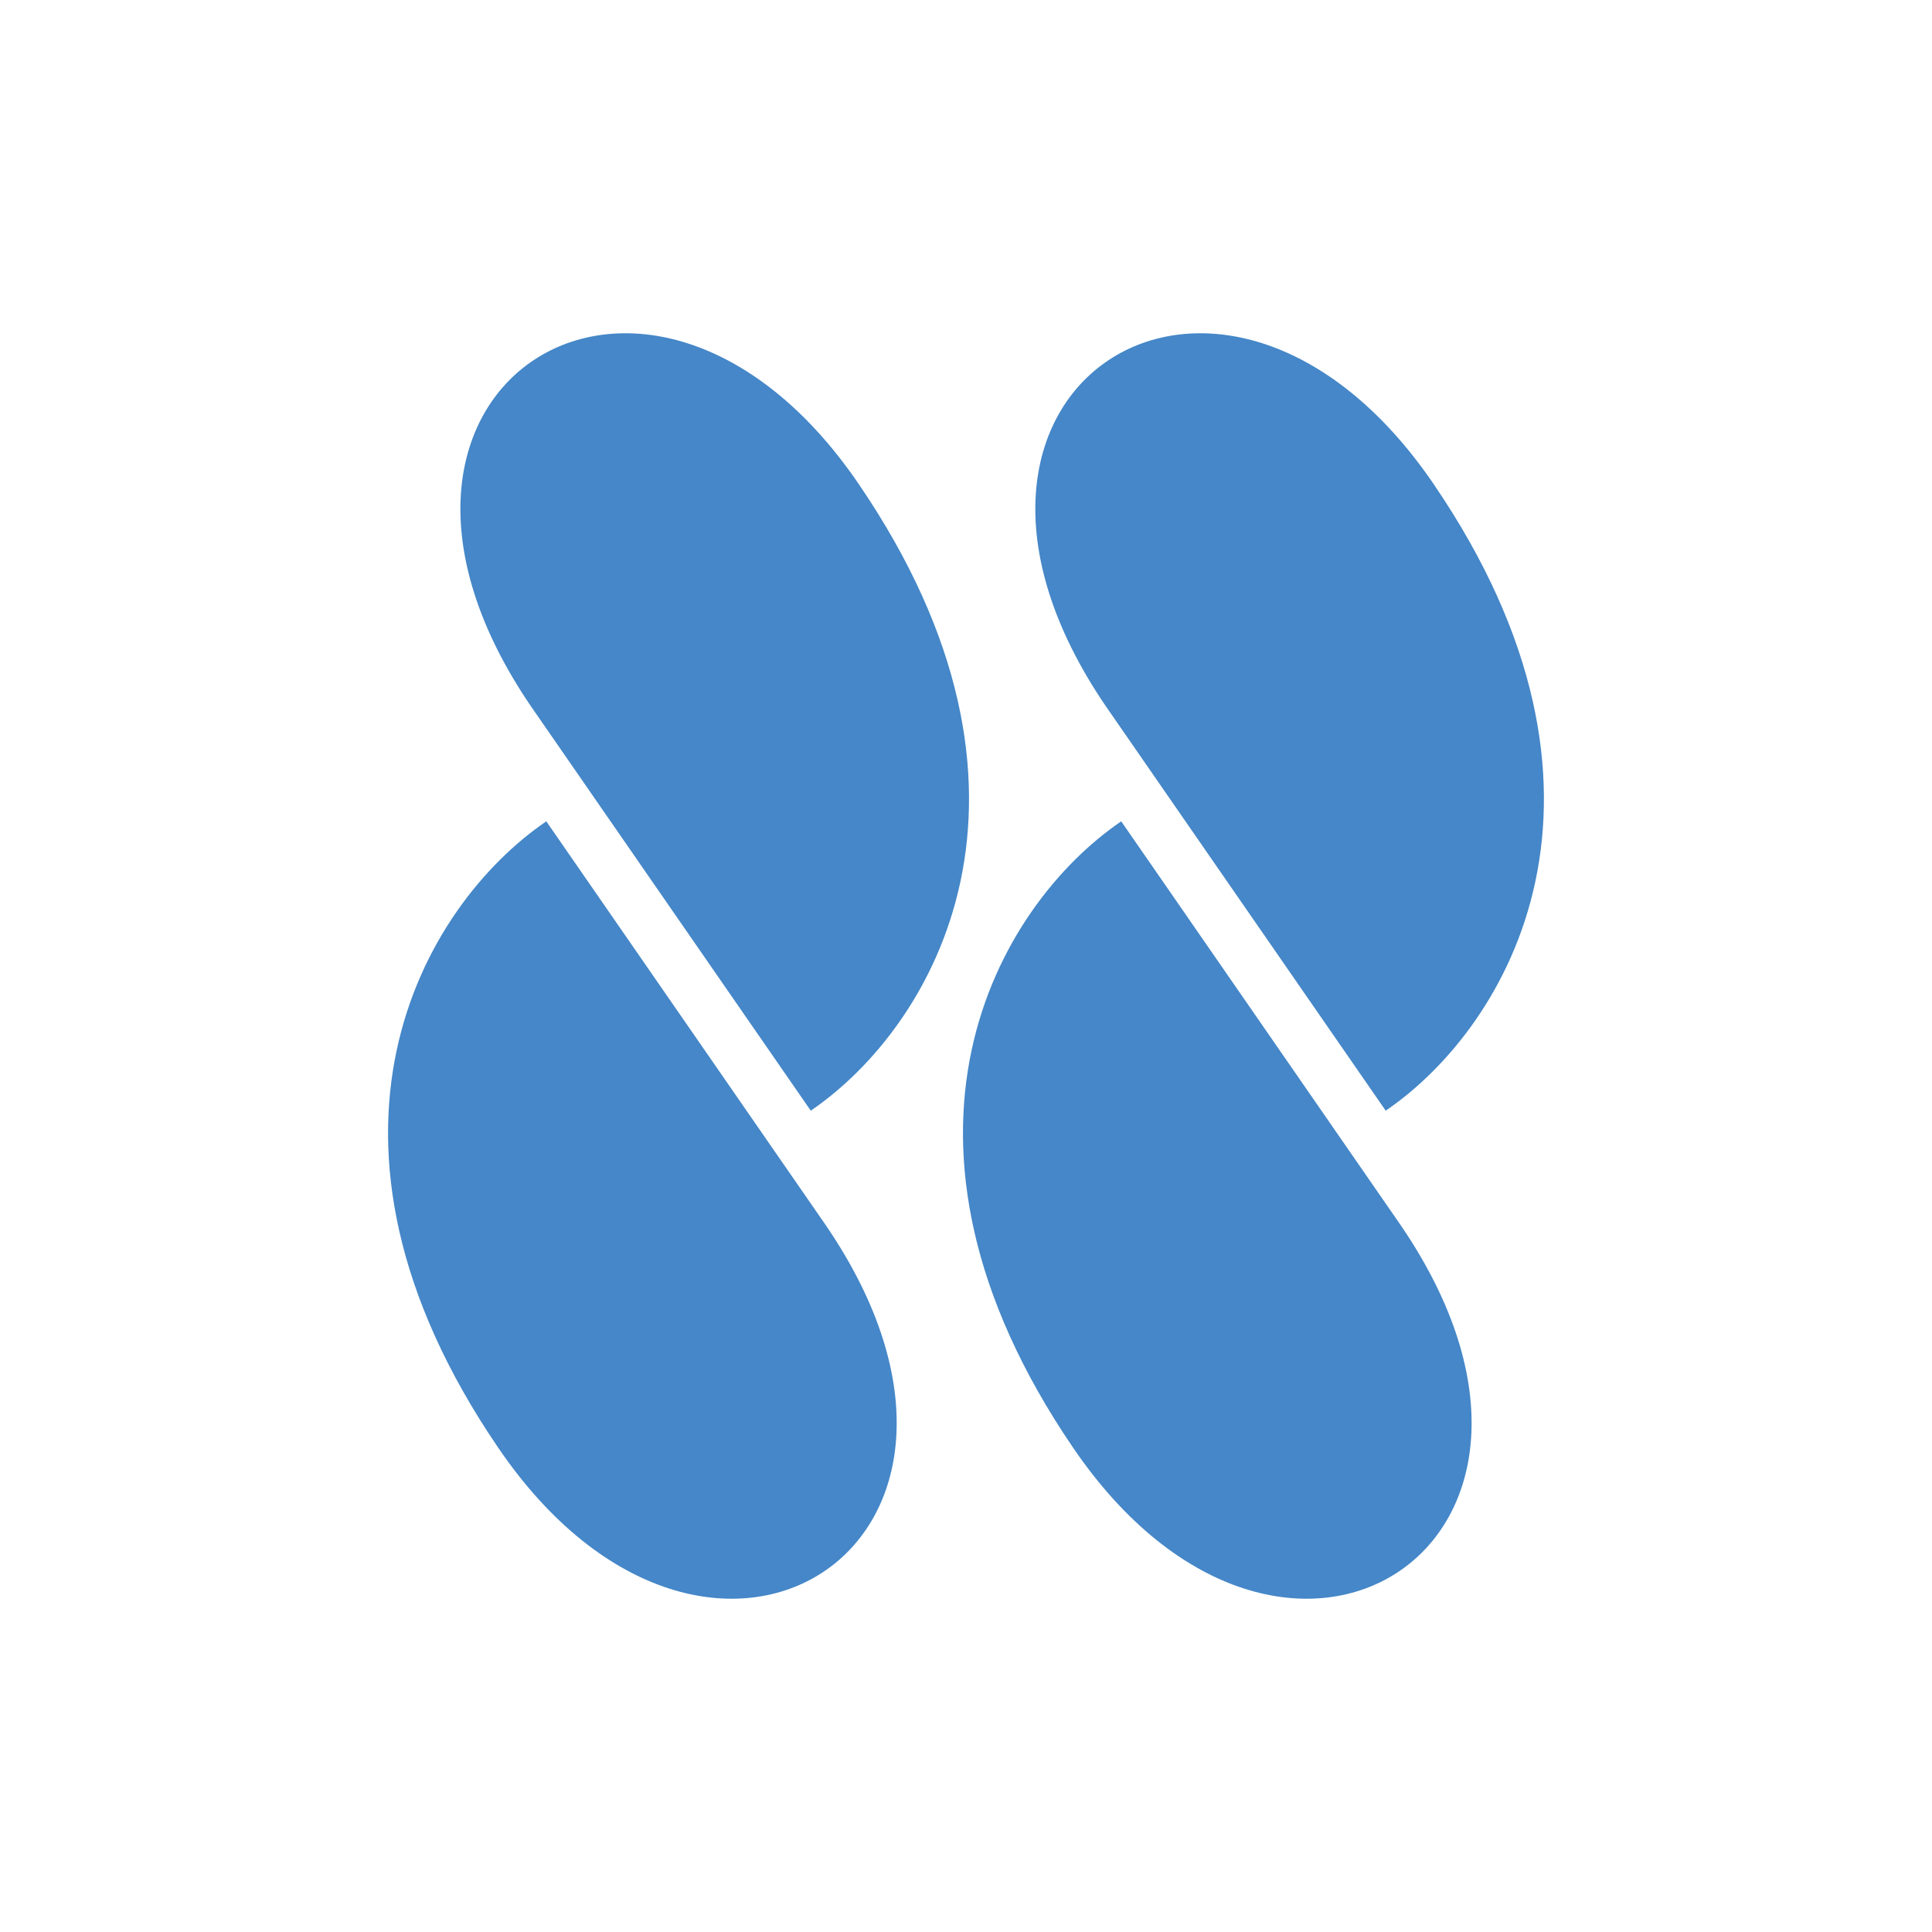
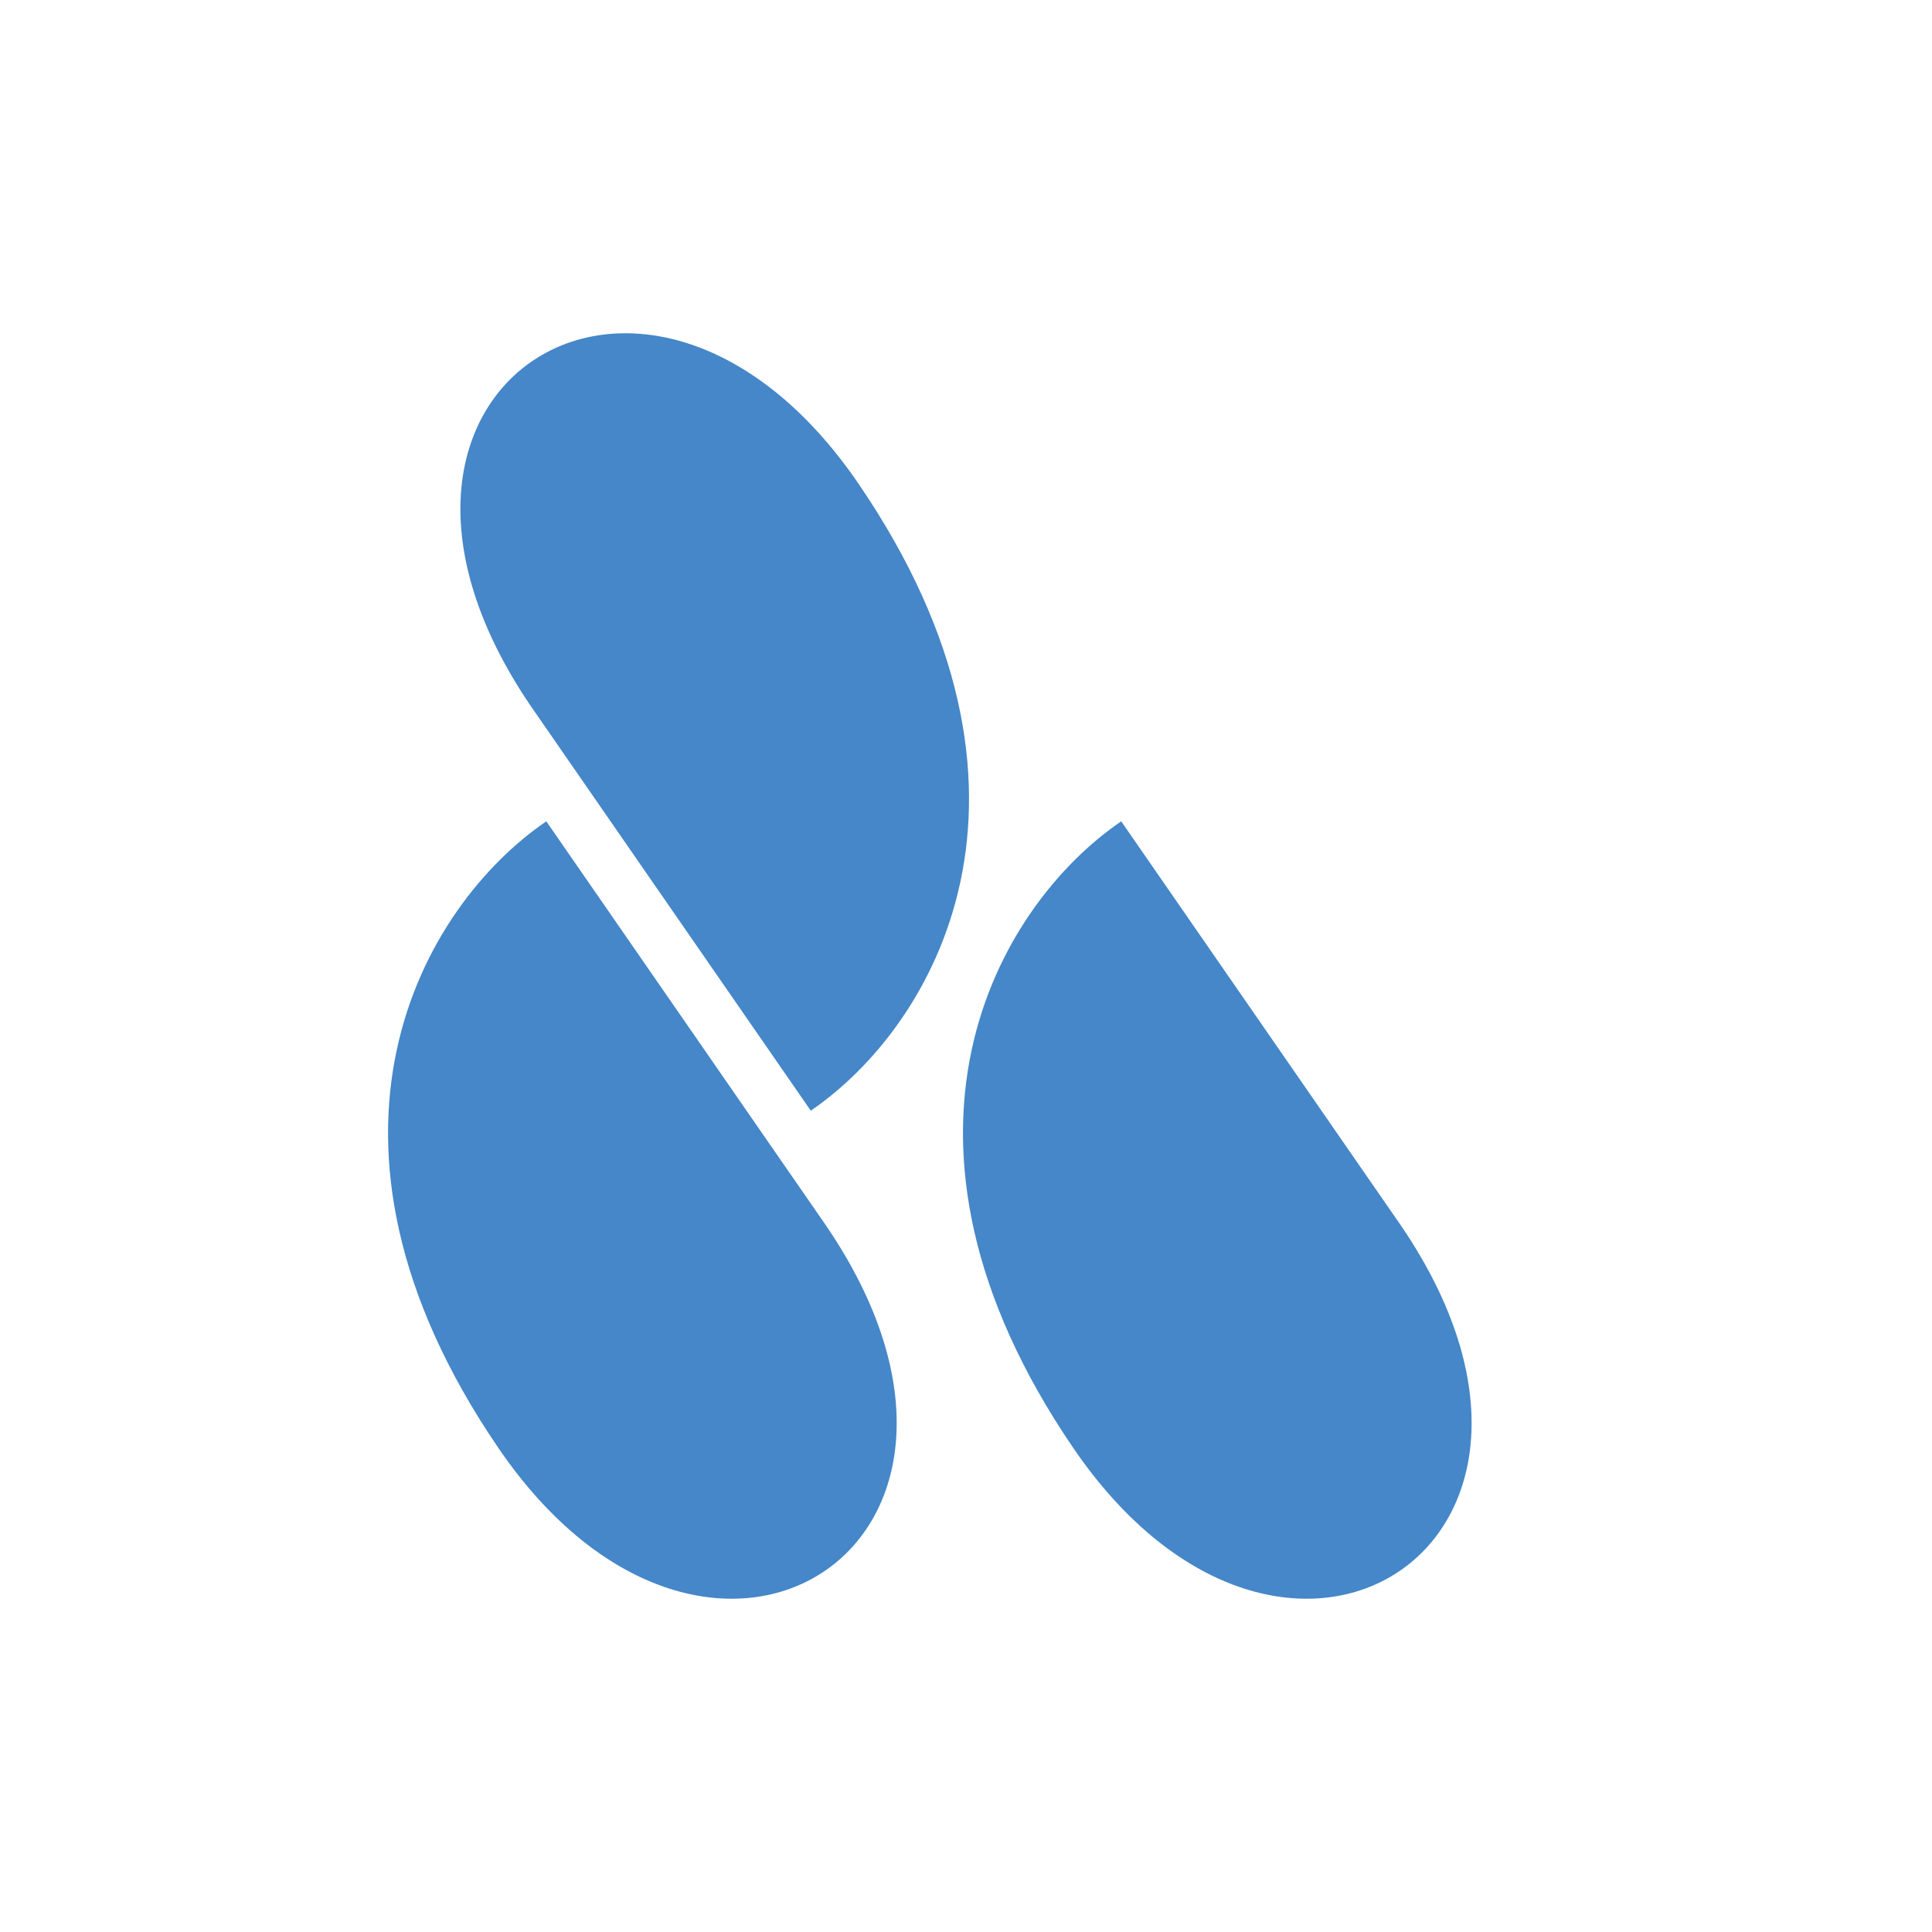
<svg xmlns="http://www.w3.org/2000/svg" width="1000" height="1000" viewBox="0 0 1000 1000">
  <rect x="0" y="0" width="1000" height="1000" fill="#333333" stroke="none" />
  <defs>
    <clipPath id="clip-path">
      <rect id="Rectangle_274" data-name="Rectangle 274" width="598.276" height="655" fill="none" />
    </clipPath>
    <clipPath id="clip-Favicon">
      <rect width="1000" height="1000" />
    </clipPath>
  </defs>
  <g id="Favicon" clip-path="url(#clip-Favicon)">
    <rect width="1000" height="1000" fill="#fff" />
    <g id="Group_323" data-name="Group 323" transform="translate(200.862 172.5)">
      <g id="Group_322" data-name="Group 322" clip-path="url(#clip-path)">
        <path id="Path_62" data-name="Path 62" d="M222.926,119.718l144.791,209.23c112.443,164.8-60.307,275.295-169.568,115.167s-39.5-280.536,24.777-324.4" transform="translate(156.553 132.9)" fill="#4587c8" />
-         <path id="Path_63" data-name="Path 63" d="M340.128,402.387,195.338,193.155C82.891,28.358,255.643-82.14,364.892,77.975s39.514,280.551-24.764,324.412" transform="translate(176.249 0)" fill="#4587c8" />
        <path id="Path_64" data-name="Path 64" d="M81.9,119.718l144.793,209.23c112.443,164.8-60.307,275.295-169.568,115.167s-39.5-280.536,24.775-324.4" transform="translate(0 132.9)" fill="#4587c8" />
        <path id="Path_65" data-name="Path 65" d="M199.1,402.387,54.313,193.155c-112.448-164.8,60.3-275.295,169.564-115.18s39.5,280.551-24.775,324.412" transform="translate(19.696 0)" fill="#4587c8" />
      </g>
    </g>
  </g>
</svg>